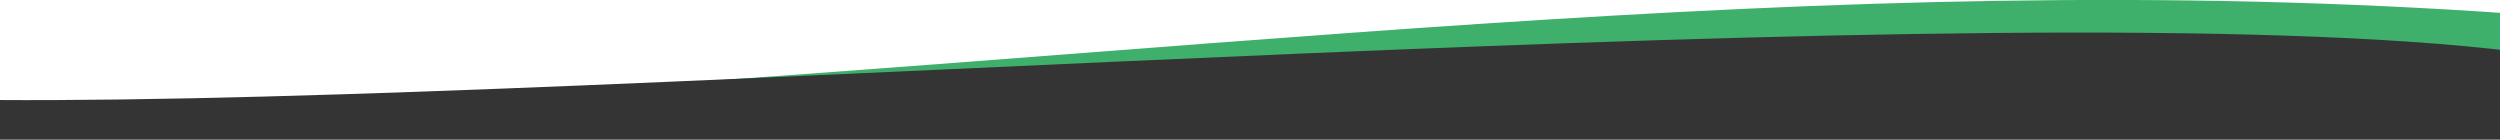
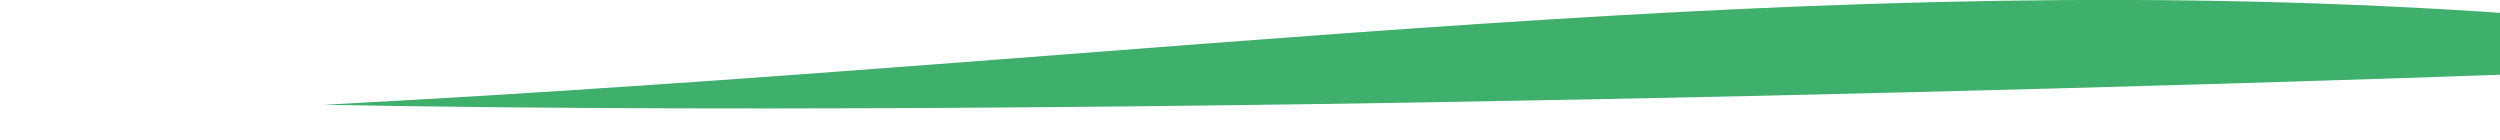
<svg xmlns="http://www.w3.org/2000/svg" version="1.1" id="Isolatiemodus" x="0px" y="0px" width="630px" height="35.2px" viewBox="0 0 630 35.2" style="enable-background:new 0 0 630 35.2;" xml:space="preserve">
  <style type="text/css">
	.st0{fill:#3FAF6C;}
	.st1{fill:#343434;}
</style>
  <g>
-     <path class="st0" d="M633.9,3.5C457.6-9,299.5,15,81.6,26.4c225.9,4.3,552.2-7.7,552.2-7.7V3.5z" />
-     <path class="st1" d="M633.9,13C503.8-3,158.9,26.3-1.5,25.2c0,6.5,0,10.1,0,10.1h635.3V13z" />
+     <path class="st0" d="M633.9,3.5C457.6-9,299.5,15,81.6,26.4c225.9,4.3,552.2-7.7,552.2-7.7z" />
  </g>
</svg>